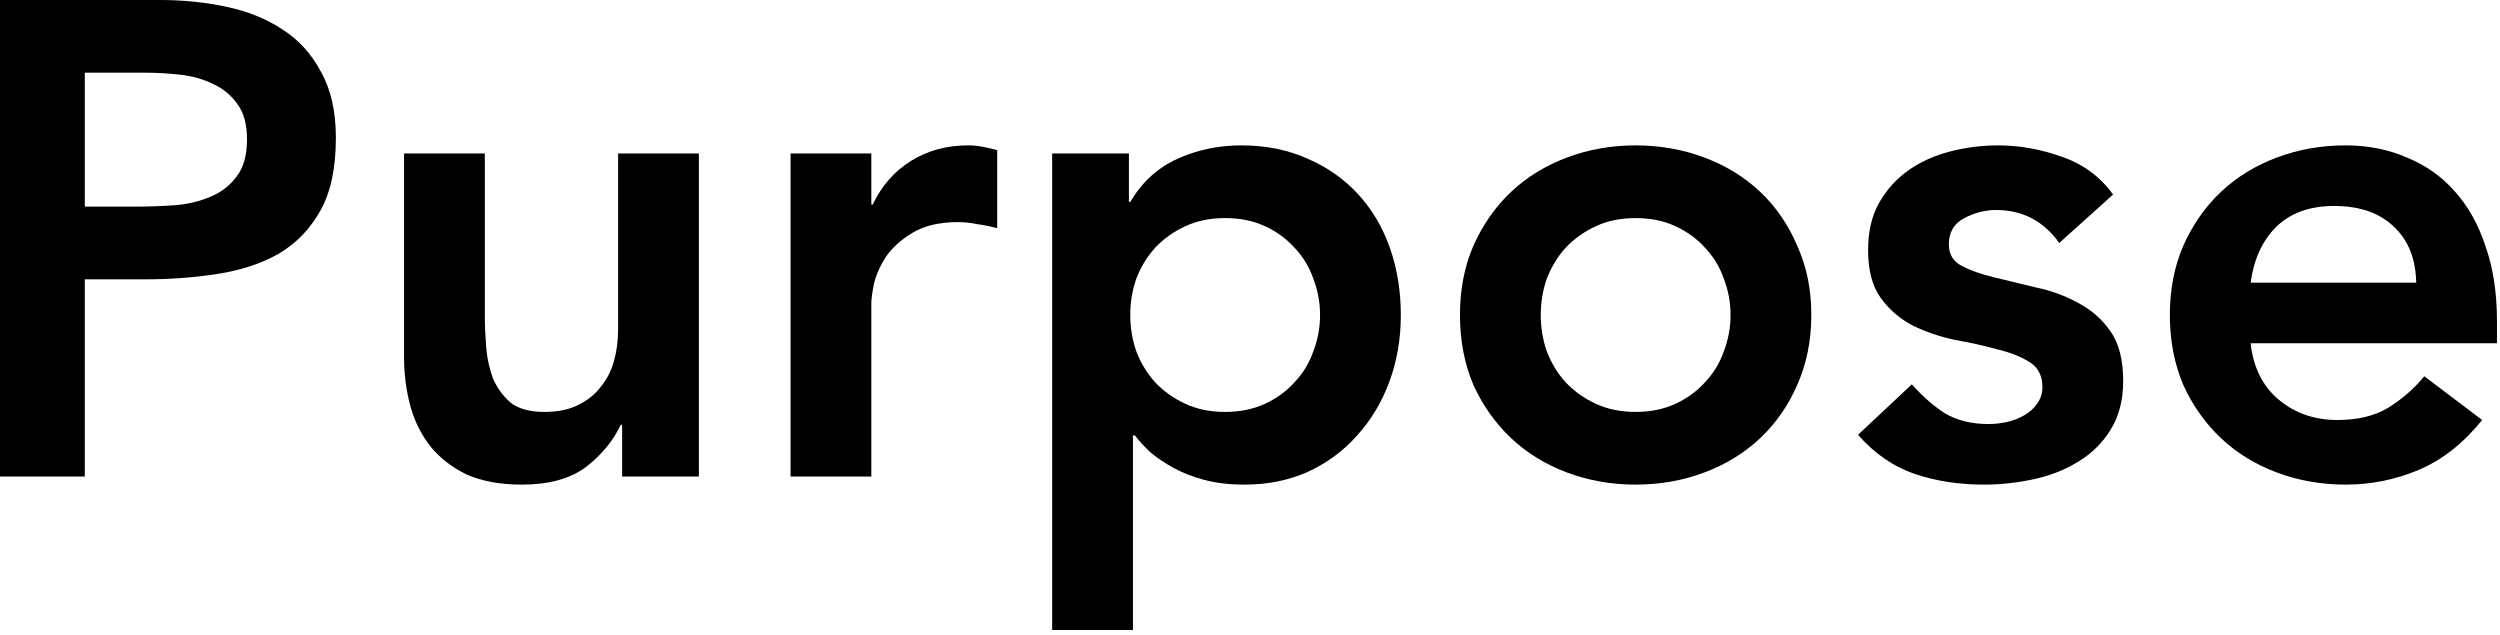
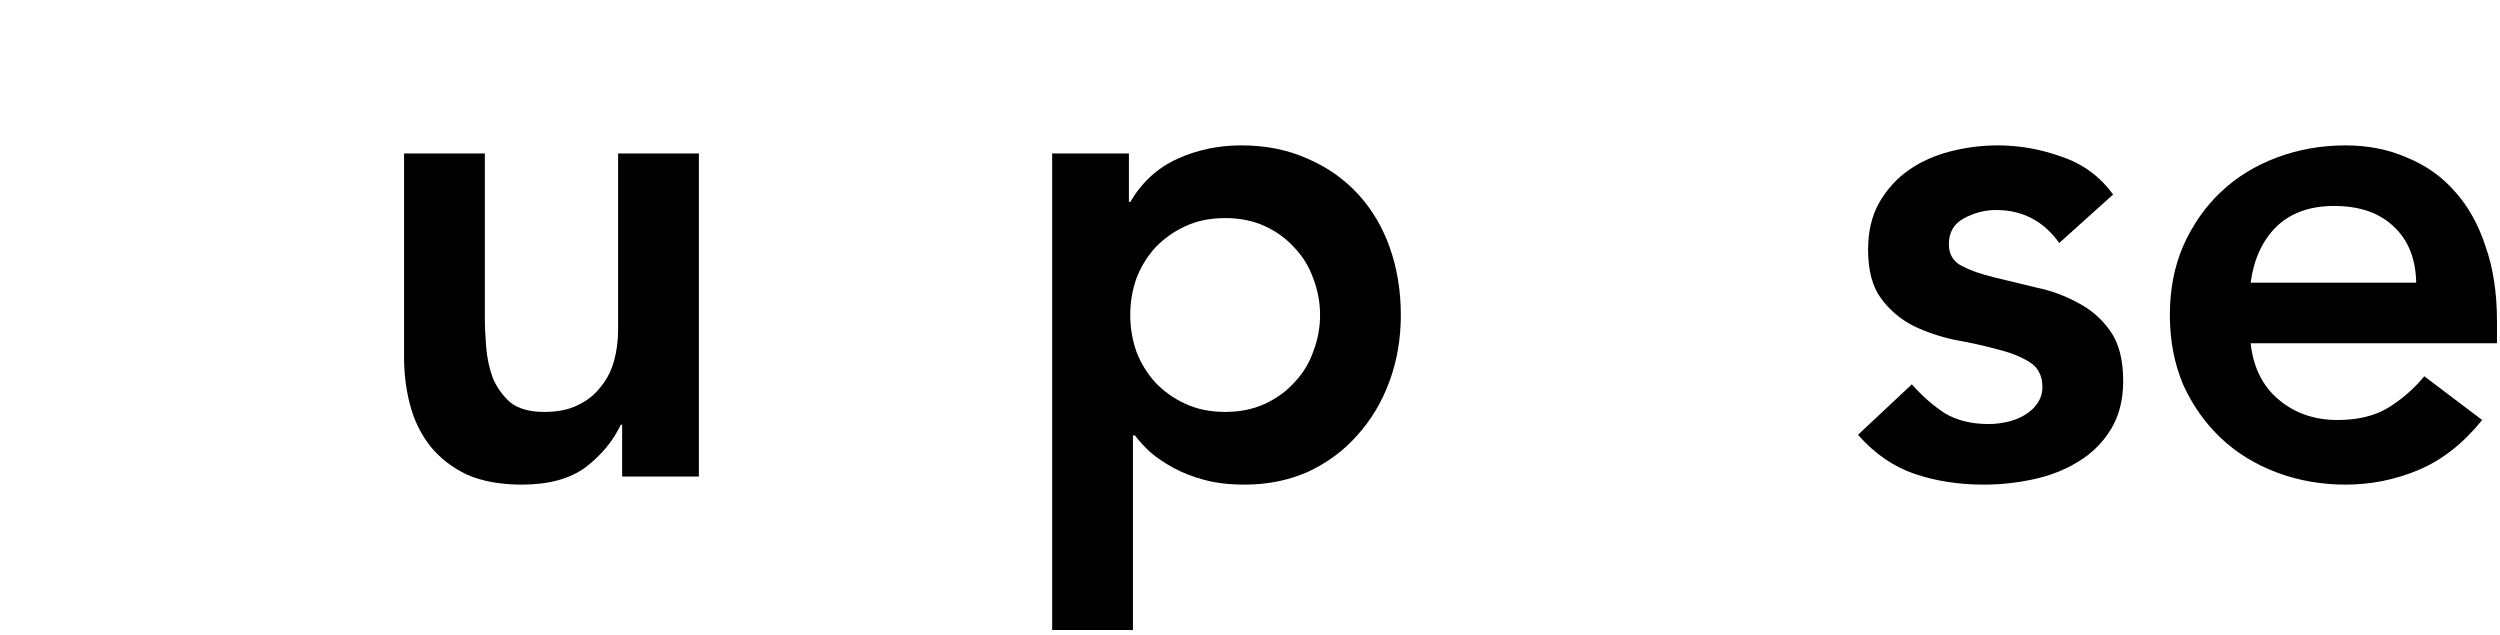
<svg xmlns="http://www.w3.org/2000/svg" width="260" height="66" viewBox="0 0 260 66" fill="none">
  <path d="M234.065 35.7C234.345 38.22 235.325 40.18 237.005 41.58C238.685 42.98 240.715 43.68 243.095 43.68C245.195 43.68 246.945 43.26 248.345 42.42C249.792 41.533 251.052 40.437 252.125 39.13L258.145 43.68C256.185 46.107 253.992 47.834 251.565 48.86C249.138 49.887 246.595 50.4 243.935 50.4C241.415 50.4 239.035 49.98 236.795 49.14C234.555 48.3 232.618 47.11 230.985 45.57C229.352 44.03 228.045 42.187 227.065 40.04C226.132 37.847 225.665 35.42 225.665 32.76C225.665 30.1 226.132 27.697 227.065 25.55C228.045 23.357 229.352 21.49 230.985 19.95C232.618 18.41 234.555 17.22 236.795 16.38C239.035 15.54 241.415 15.12 243.935 15.12C246.268 15.12 248.392 15.54 250.305 16.38C252.265 17.173 253.922 18.34 255.275 19.88C256.675 21.42 257.748 23.333 258.495 25.62C259.288 27.86 259.685 30.45 259.685 33.39V35.7H234.065ZM251.285 29.4C251.238 26.927 250.468 24.99 248.975 23.59C247.482 22.143 245.405 21.42 242.745 21.42C240.225 21.42 238.218 22.143 236.725 23.59C235.278 25.037 234.392 26.974 234.065 29.4H251.285Z" fill="black" />
  <path d="M214.161 25.27C212.528 22.983 210.335 21.84 207.581 21.84C206.461 21.84 205.365 22.12 204.291 22.68C203.218 23.24 202.681 24.15 202.681 25.41C202.681 26.437 203.125 27.183 204.011 27.65C204.898 28.117 206.018 28.514 207.371 28.84C208.725 29.167 210.171 29.517 211.711 29.89C213.298 30.217 214.768 30.753 216.121 31.5C217.475 32.2 218.595 33.18 219.481 34.44C220.368 35.7 220.811 37.427 220.811 39.62C220.811 41.627 220.368 43.33 219.481 44.73C218.641 46.084 217.521 47.18 216.121 48.02C214.768 48.86 213.228 49.467 211.501 49.84C209.775 50.214 208.048 50.4 206.321 50.4C203.708 50.4 201.305 50.027 199.111 49.28C196.918 48.533 194.958 47.18 193.231 45.22L198.831 39.97C199.905 41.184 201.048 42.187 202.261 42.98C203.521 43.727 205.038 44.1 206.811 44.1C207.418 44.1 208.048 44.03 208.701 43.89C209.355 43.75 209.961 43.517 210.521 43.19C211.081 42.864 211.525 42.467 211.851 42C212.225 41.487 212.411 40.904 212.411 40.25C212.411 39.084 211.968 38.22 211.081 37.66C210.195 37.1 209.075 36.657 207.721 36.33C206.368 35.957 204.898 35.63 203.311 35.35C201.771 35.023 200.325 34.533 198.971 33.88C197.618 33.18 196.498 32.224 195.611 31.01C194.725 29.797 194.281 28.117 194.281 25.97C194.281 24.104 194.655 22.494 195.401 21.14C196.195 19.74 197.221 18.597 198.481 17.71C199.741 16.823 201.188 16.17 202.821 15.75C204.455 15.33 206.111 15.12 207.791 15.12C210.031 15.12 212.248 15.517 214.441 16.31C216.635 17.057 218.408 18.363 219.761 20.23L214.161 25.27Z" fill="black" />
-   <path d="M151.837 32.76C151.837 30.1 152.304 27.697 153.237 25.55C154.217 23.357 155.524 21.49 157.157 19.95C158.79 18.41 160.727 17.22 162.967 16.38C165.207 15.54 167.587 15.12 170.107 15.12C172.627 15.12 175.007 15.54 177.247 16.38C179.487 17.22 181.424 18.41 183.057 19.95C184.69 21.49 185.974 23.357 186.907 25.55C187.887 27.697 188.377 30.1 188.377 32.76C188.377 35.42 187.887 37.847 186.907 40.04C185.974 42.187 184.69 44.03 183.057 45.57C181.424 47.11 179.487 48.3 177.247 49.14C175.007 49.98 172.627 50.4 170.107 50.4C167.587 50.4 165.207 49.98 162.967 49.14C160.727 48.3 158.79 47.11 157.157 45.57C155.524 44.03 154.217 42.187 153.237 40.04C152.304 37.847 151.837 35.42 151.837 32.76ZM160.237 32.76C160.237 34.067 160.447 35.327 160.867 36.54C161.334 37.754 161.987 38.827 162.827 39.76C163.714 40.694 164.764 41.44 165.977 42C167.19 42.56 168.567 42.84 170.107 42.84C171.647 42.84 173.024 42.56 174.237 42C175.45 41.44 176.477 40.694 177.317 39.76C178.204 38.827 178.857 37.754 179.277 36.54C179.744 35.327 179.977 34.067 179.977 32.76C179.977 31.453 179.744 30.194 179.277 28.98C178.857 27.767 178.204 26.694 177.317 25.76C176.477 24.827 175.45 24.08 174.237 23.52C173.024 22.96 171.647 22.68 170.107 22.68C168.567 22.68 167.19 22.96 165.977 23.52C164.764 24.08 163.714 24.827 162.827 25.76C161.987 26.694 161.334 27.767 160.867 28.98C160.447 30.194 160.237 31.453 160.237 32.76Z" fill="black" />
  <path d="M109.426 15.96H117.406V21H117.546C118.759 18.947 120.392 17.453 122.446 16.52C124.499 15.587 126.716 15.12 129.096 15.12C131.662 15.12 133.972 15.587 136.026 16.52C138.079 17.407 139.829 18.643 141.276 20.23C142.722 21.817 143.819 23.683 144.566 25.83C145.312 27.977 145.686 30.287 145.686 32.76C145.686 35.233 145.289 37.544 144.496 39.69C143.702 41.837 142.582 43.703 141.136 45.29C139.736 46.877 138.032 48.137 136.026 49.07C134.019 49.957 131.826 50.4 129.446 50.4C127.859 50.4 126.459 50.237 125.246 49.91C124.032 49.584 122.959 49.163 122.026 48.65C121.092 48.137 120.299 47.6 119.646 47.04C118.992 46.434 118.456 45.85 118.036 45.29H117.826V65.52H109.426V15.96ZM137.286 32.76C137.286 31.453 137.052 30.194 136.586 28.98C136.166 27.767 135.512 26.694 134.626 25.76C133.786 24.827 132.759 24.08 131.546 23.52C130.332 22.96 128.956 22.68 127.416 22.68C125.876 22.68 124.499 22.96 123.286 23.52C122.072 24.08 121.022 24.827 120.136 25.76C119.296 26.694 118.642 27.767 118.176 28.98C117.756 30.194 117.546 31.453 117.546 32.76C117.546 34.067 117.756 35.327 118.176 36.54C118.642 37.754 119.296 38.827 120.136 39.76C121.022 40.694 122.072 41.44 123.286 42C124.499 42.56 125.876 42.84 127.416 42.84C128.956 42.84 130.332 42.56 131.546 42C132.759 41.44 133.786 40.694 134.626 39.76C135.512 38.827 136.166 37.754 136.586 36.54C137.052 35.327 137.286 34.067 137.286 32.76Z" fill="black" />
-   <path d="M82.219 15.96H90.619V21.28H90.759C91.692 19.32 93.022 17.803 94.749 16.73C96.475 15.657 98.459 15.12 100.699 15.12C101.212 15.12 101.702 15.167 102.169 15.26C102.682 15.354 103.195 15.47 103.709 15.61V23.73C103.009 23.544 102.309 23.403 101.609 23.31C100.955 23.17 100.302 23.1 99.649 23.1C97.689 23.1 96.102 23.474 94.889 24.22C93.722 24.92 92.812 25.737 92.159 26.67C91.552 27.604 91.132 28.537 90.899 29.47C90.712 30.404 90.619 31.104 90.619 31.57V49.56H82.219V15.96Z" fill="black" />
  <path d="M72.683 49.56H64.703V44.17H64.563C63.77 45.85 62.557 47.32 60.923 48.58C59.29 49.793 57.073 50.4 54.273 50.4C52.033 50.4 50.12 50.05 48.533 49.35C46.993 48.603 45.733 47.623 44.753 46.41C43.773 45.15 43.073 43.727 42.653 42.14C42.233 40.553 42.023 38.897 42.023 37.17V15.96H50.423V32.97C50.423 33.903 50.47 34.953 50.563 36.12C50.657 37.24 50.89 38.313 51.263 39.34C51.683 40.32 52.29 41.16 53.084 41.86C53.923 42.513 55.09 42.84 56.584 42.84C57.983 42.84 59.15 42.607 60.084 42.14C61.063 41.673 61.857 41.043 62.463 40.25C63.117 39.457 63.583 38.547 63.863 37.52C64.143 36.493 64.283 35.42 64.283 34.3V15.96H72.683V49.56Z" fill="black" />
-   <path d="M0 0H16.66C19.04 0 21.327 0.233 23.52 0.7C25.76 1.167 27.72 1.96 29.4 3.08C31.08 4.153 32.41 5.623 33.39 7.49C34.417 9.31 34.93 11.597 34.93 14.35C34.93 17.477 34.393 19.997 33.32 21.91C32.247 23.823 30.8 25.317 28.98 26.39C27.16 27.417 25.037 28.117 22.61 28.49C20.23 28.863 17.733 29.05 15.12 29.05H8.82V49.56H0V0ZM14.14 21.49C15.4 21.49 16.707 21.443 18.06 21.35C19.413 21.257 20.65 20.977 21.77 20.51C22.937 20.043 23.87 19.343 24.57 18.41C25.317 17.477 25.69 16.17 25.69 14.49C25.69 12.95 25.363 11.737 24.71 10.85C24.057 9.917 23.217 9.217 22.19 8.75C21.163 8.237 20.02 7.91 18.76 7.77C17.5 7.63 16.287 7.56 15.12 7.56H8.82V21.49H14.14Z" fill="black" />
</svg>